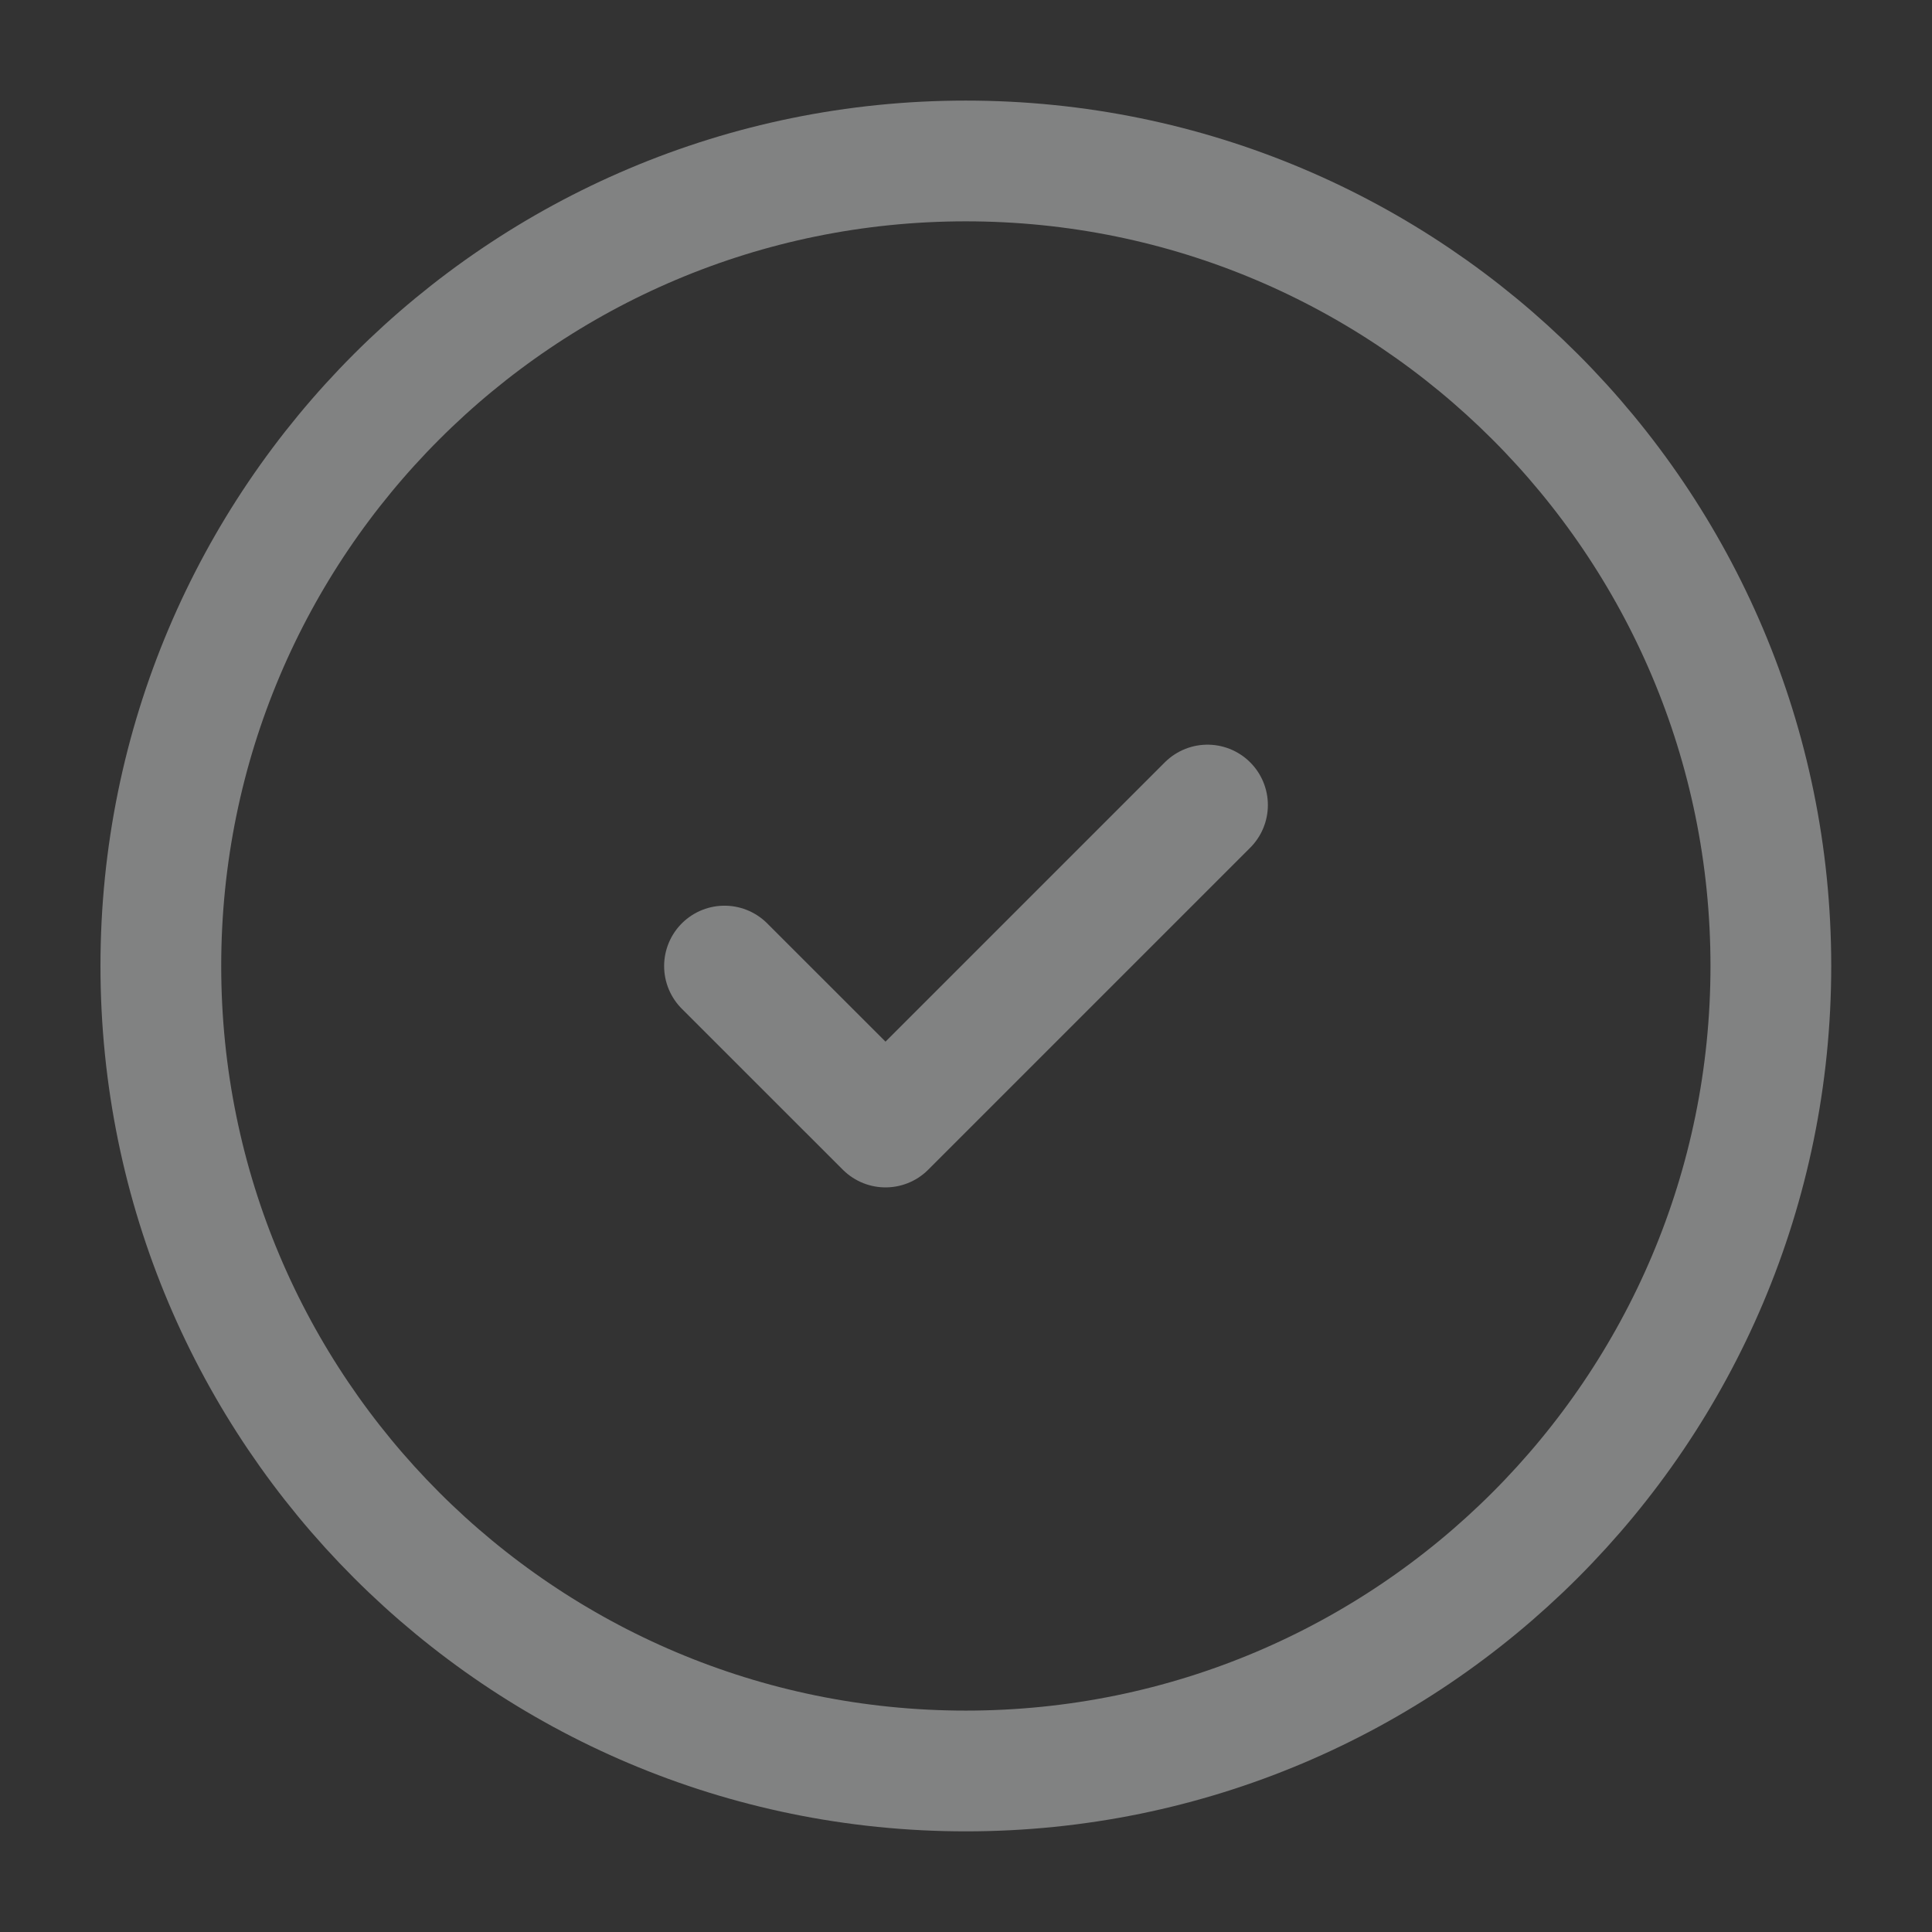
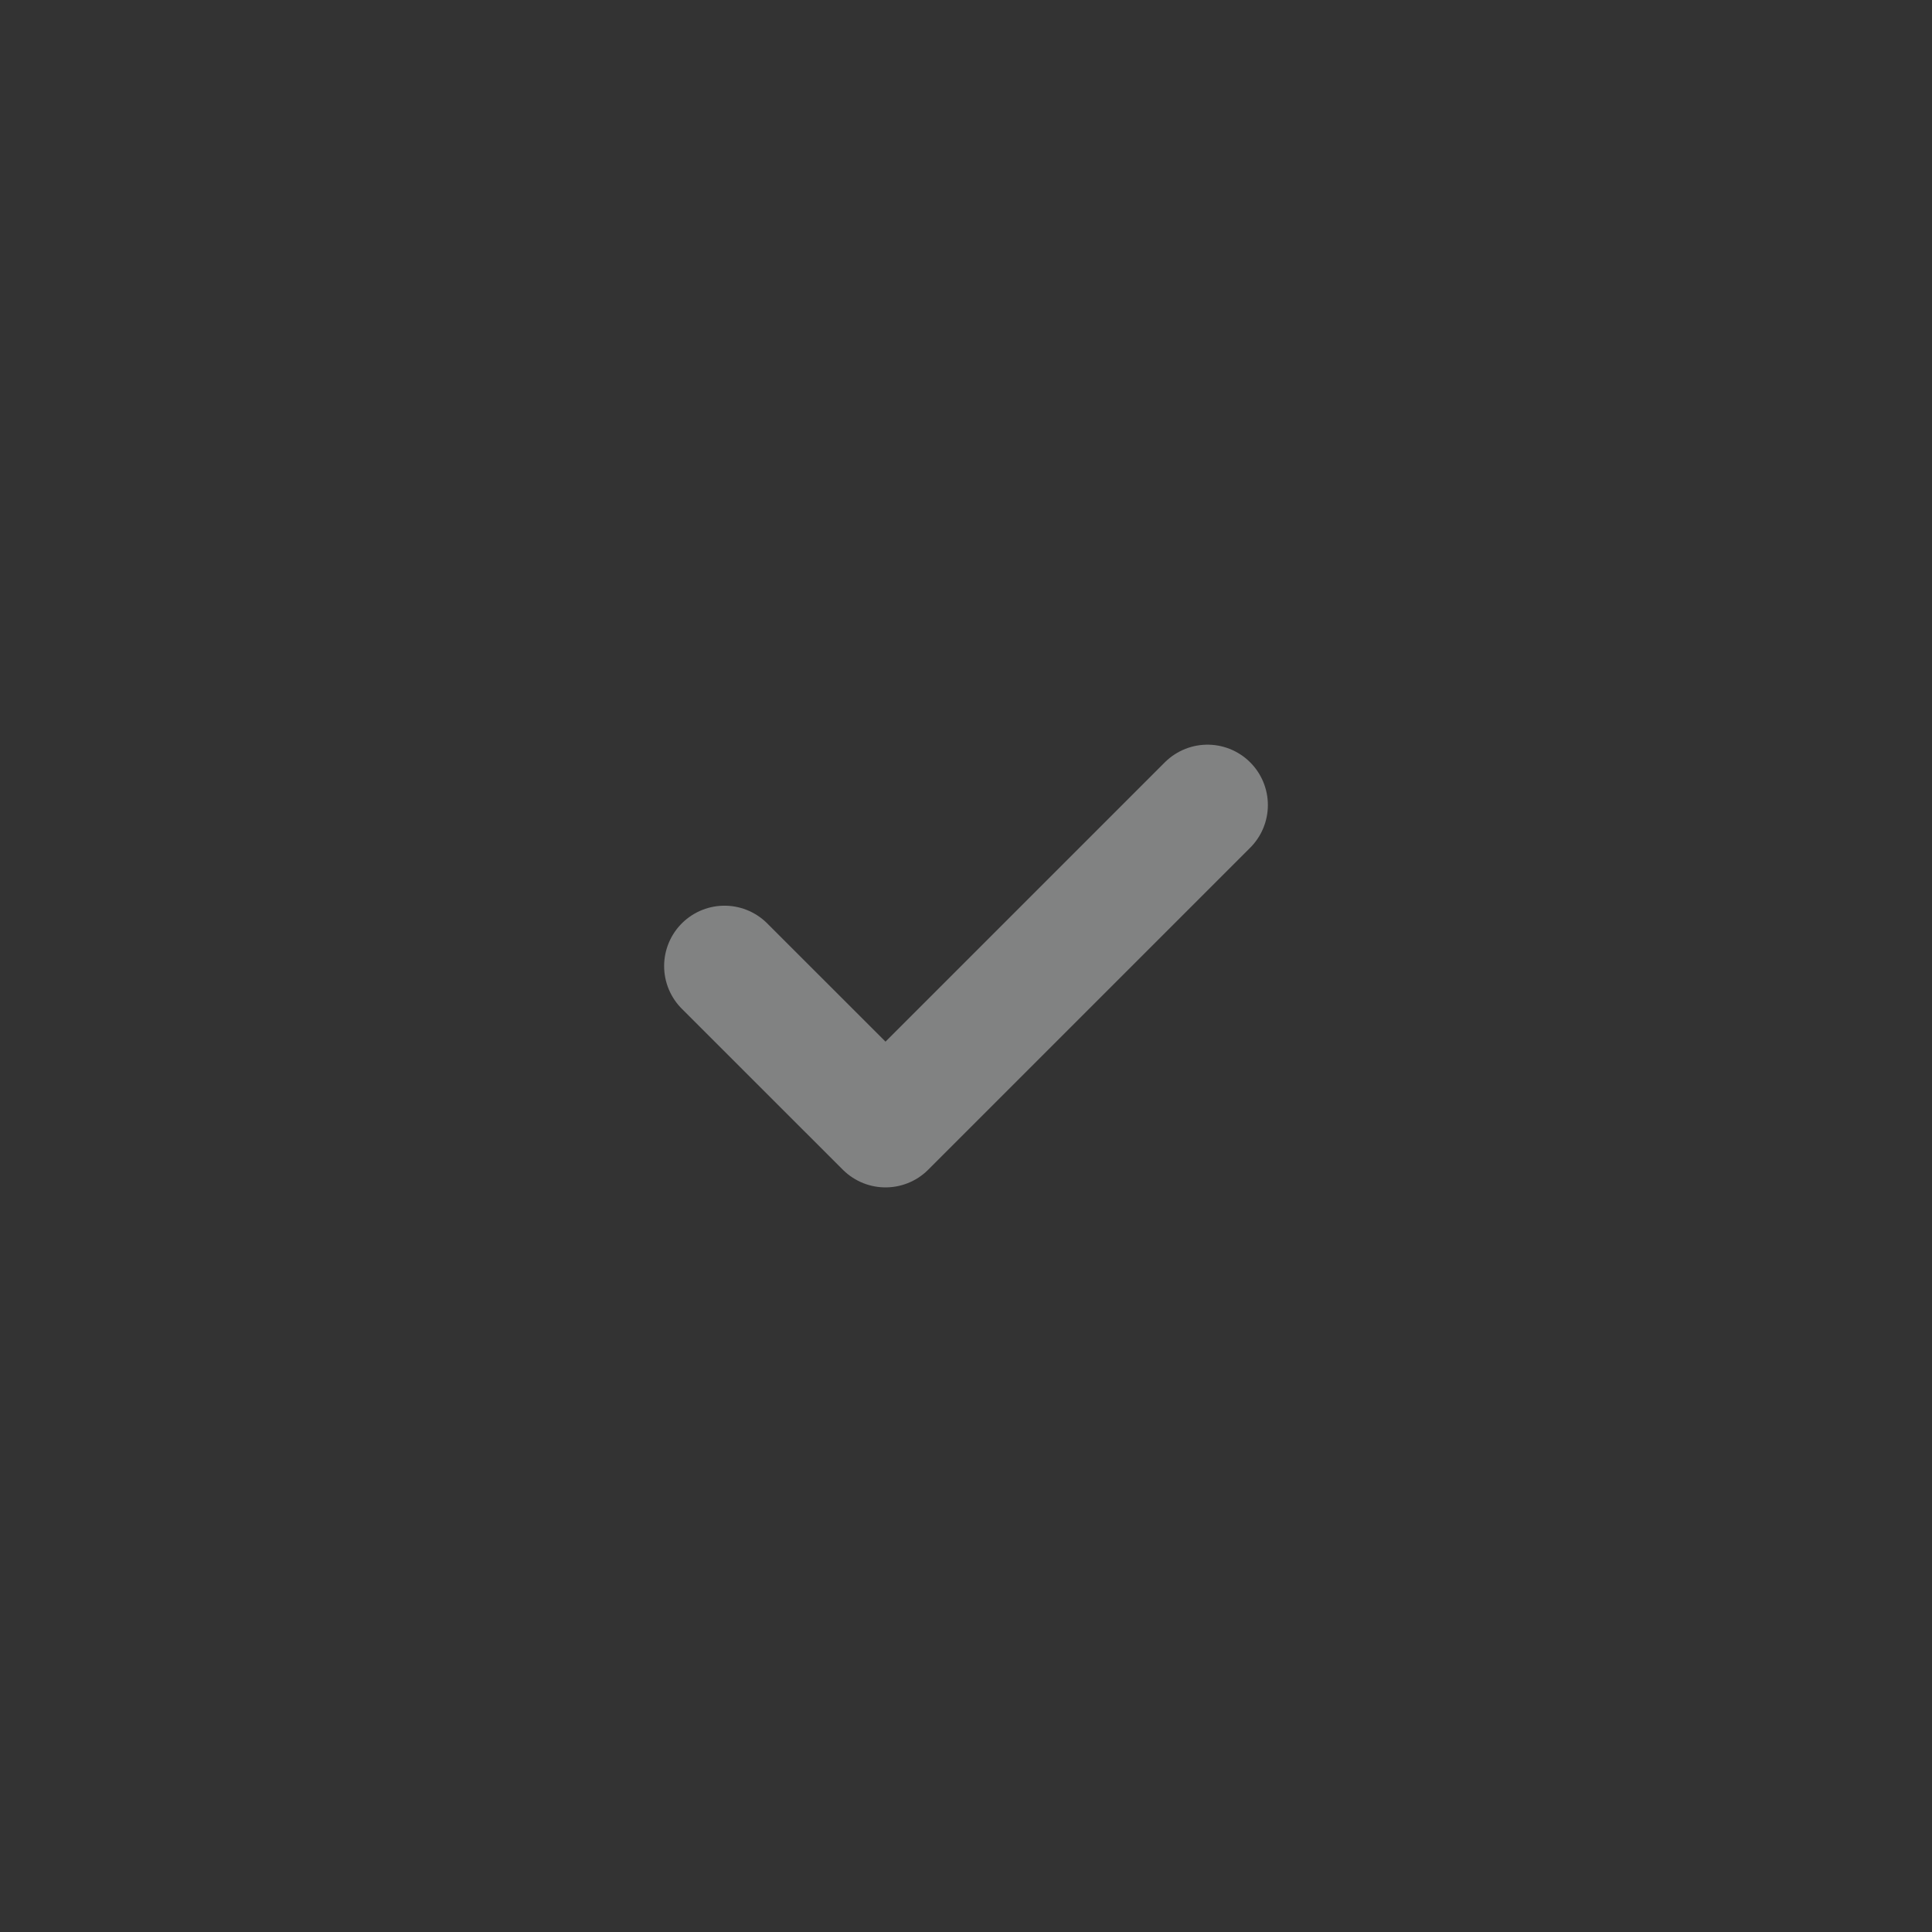
<svg xmlns="http://www.w3.org/2000/svg" width="32" height="32" viewBox="0 0 32 32" fill="none">
  <rect x="0" y="0" width="32" height="32" fill="#333333" stroke="none" />
  <g opacity="0.4">
-     <path d="M15.997 29.333C23.361 29.333 29.331 23.363 29.331 15.999C29.331 8.635 23.361 2.666 15.997 2.666C8.633 2.666 2.664 8.635 2.664 15.999C2.664 23.363 8.633 29.333 15.997 29.333Z" stroke="#F6F7F8" stroke-width="2" stroke-linecap="round" stroke-linejoin="round" />
    <path d="M12 16.001L14.667 18.667L20 13.334" stroke="#F6F7F8" stroke-width="2" stroke-linecap="round" stroke-linejoin="round" />
  </g>
</svg>